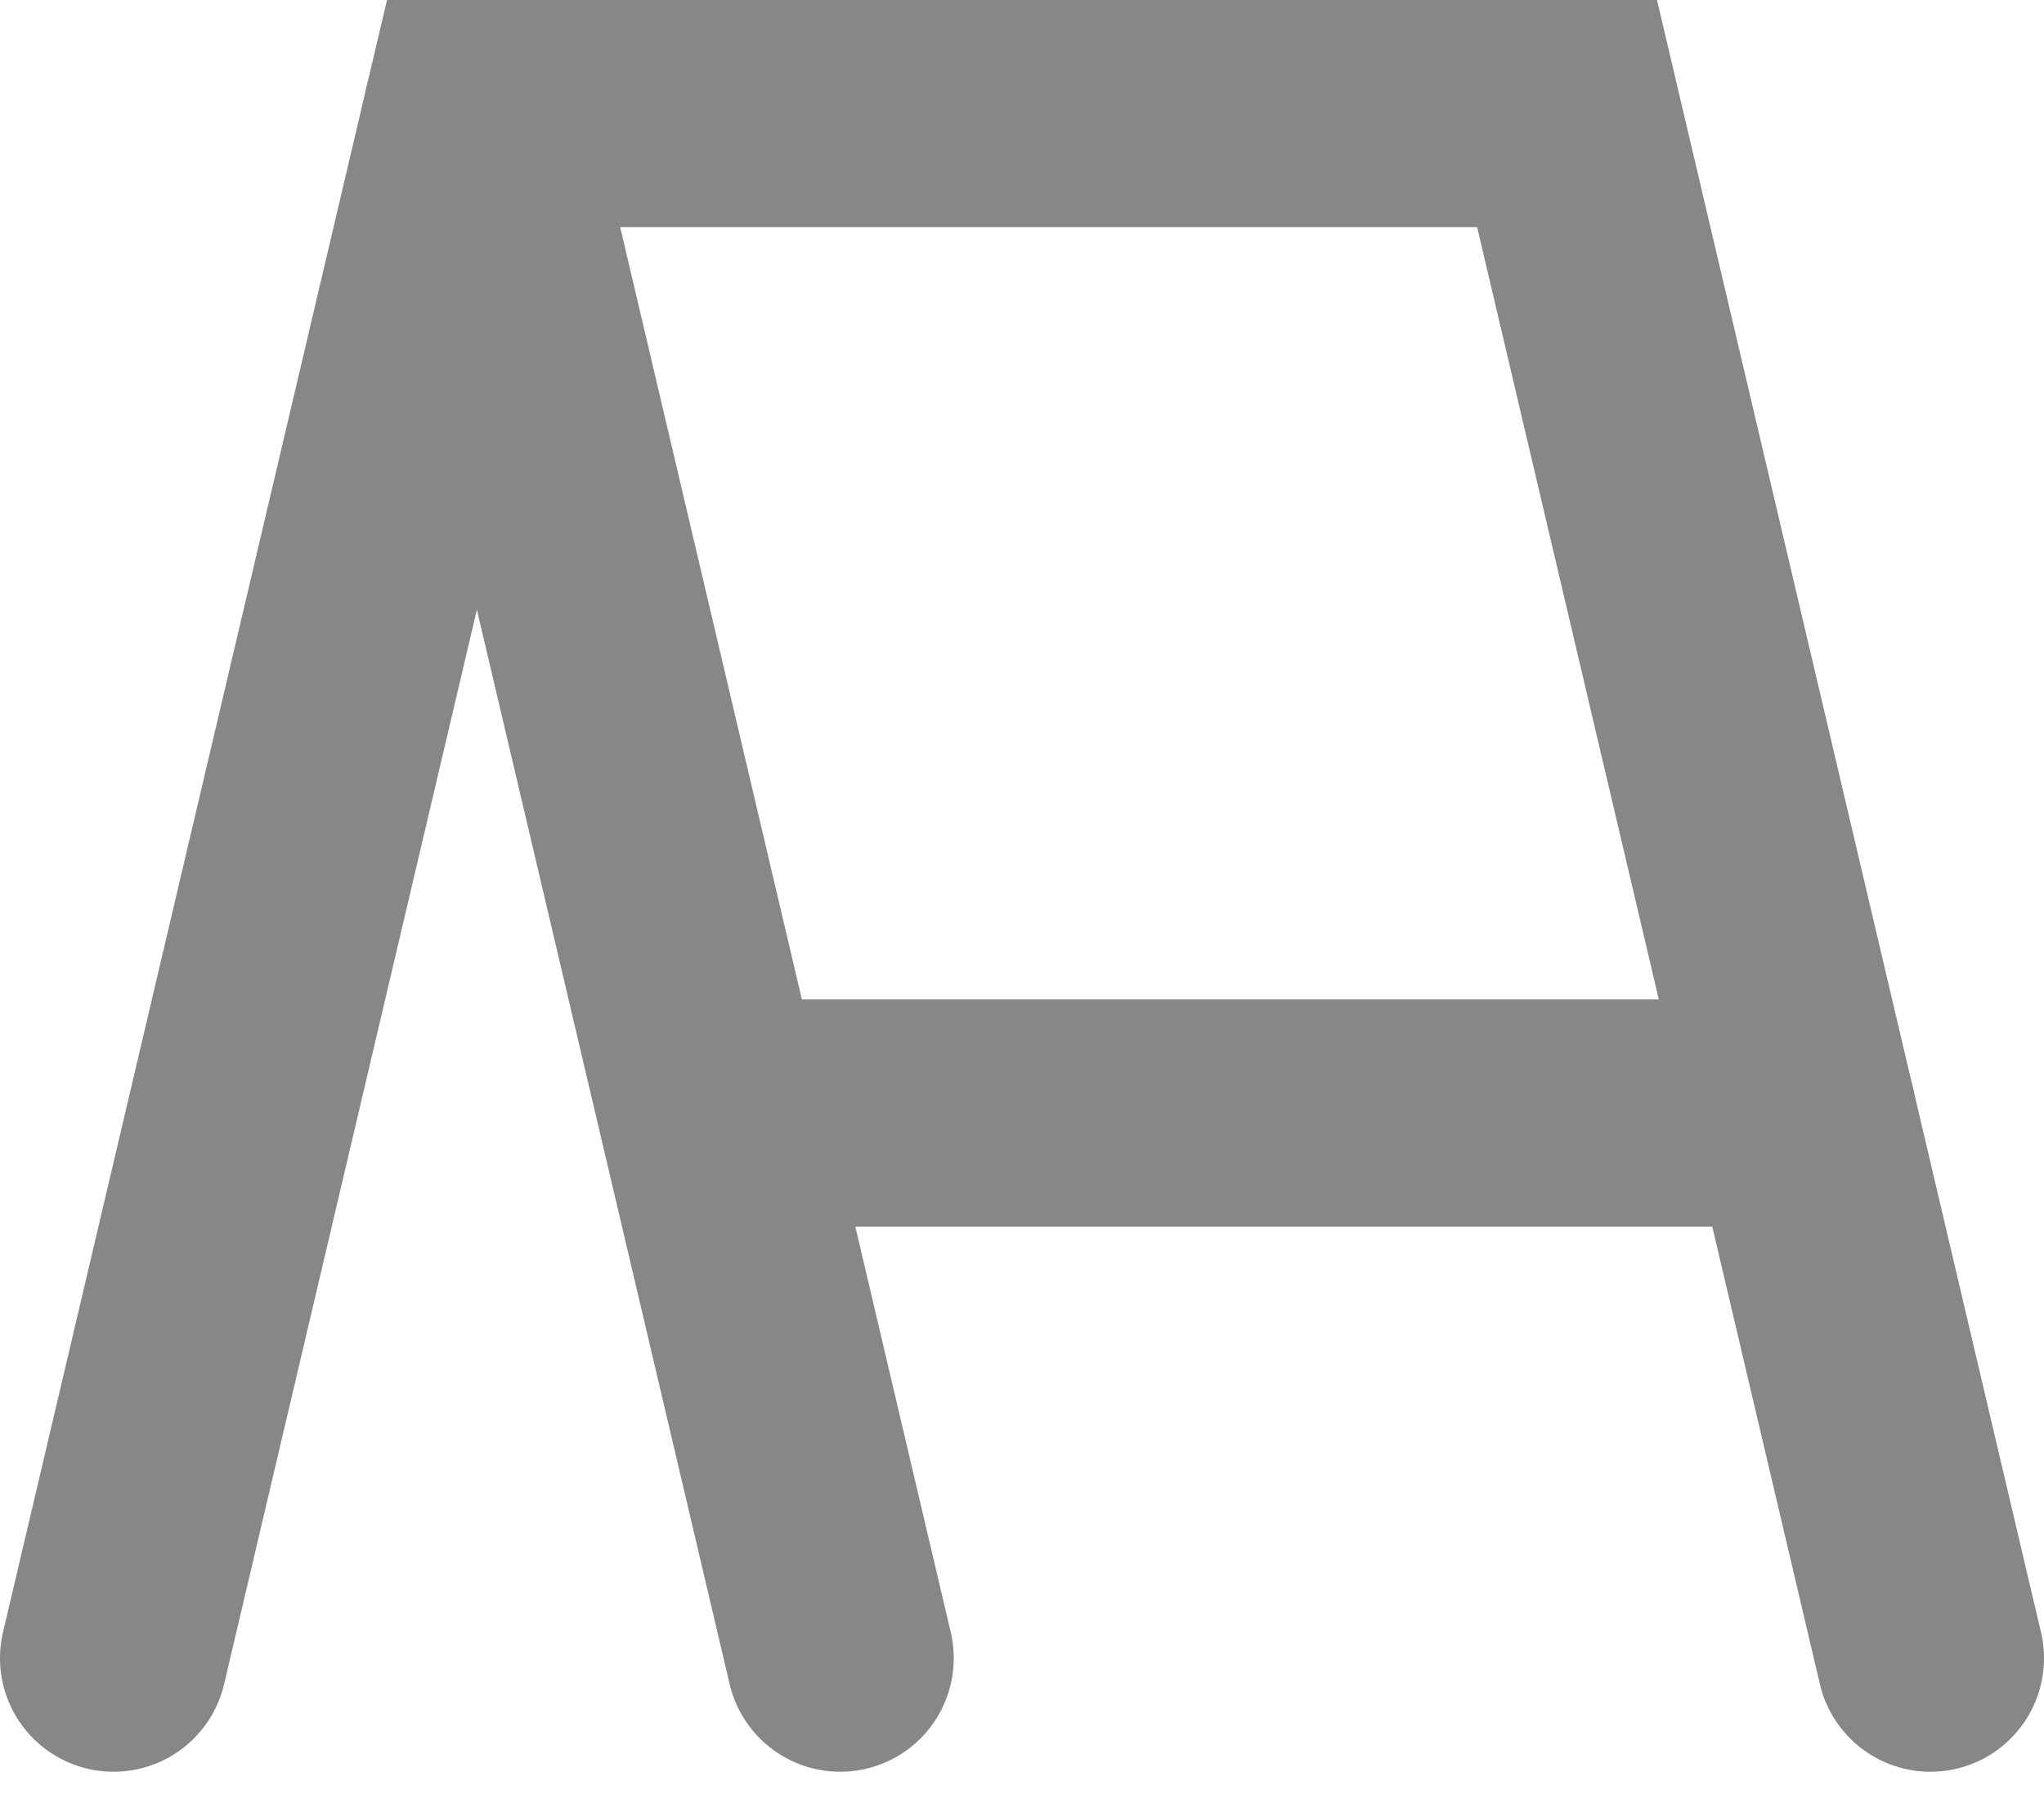
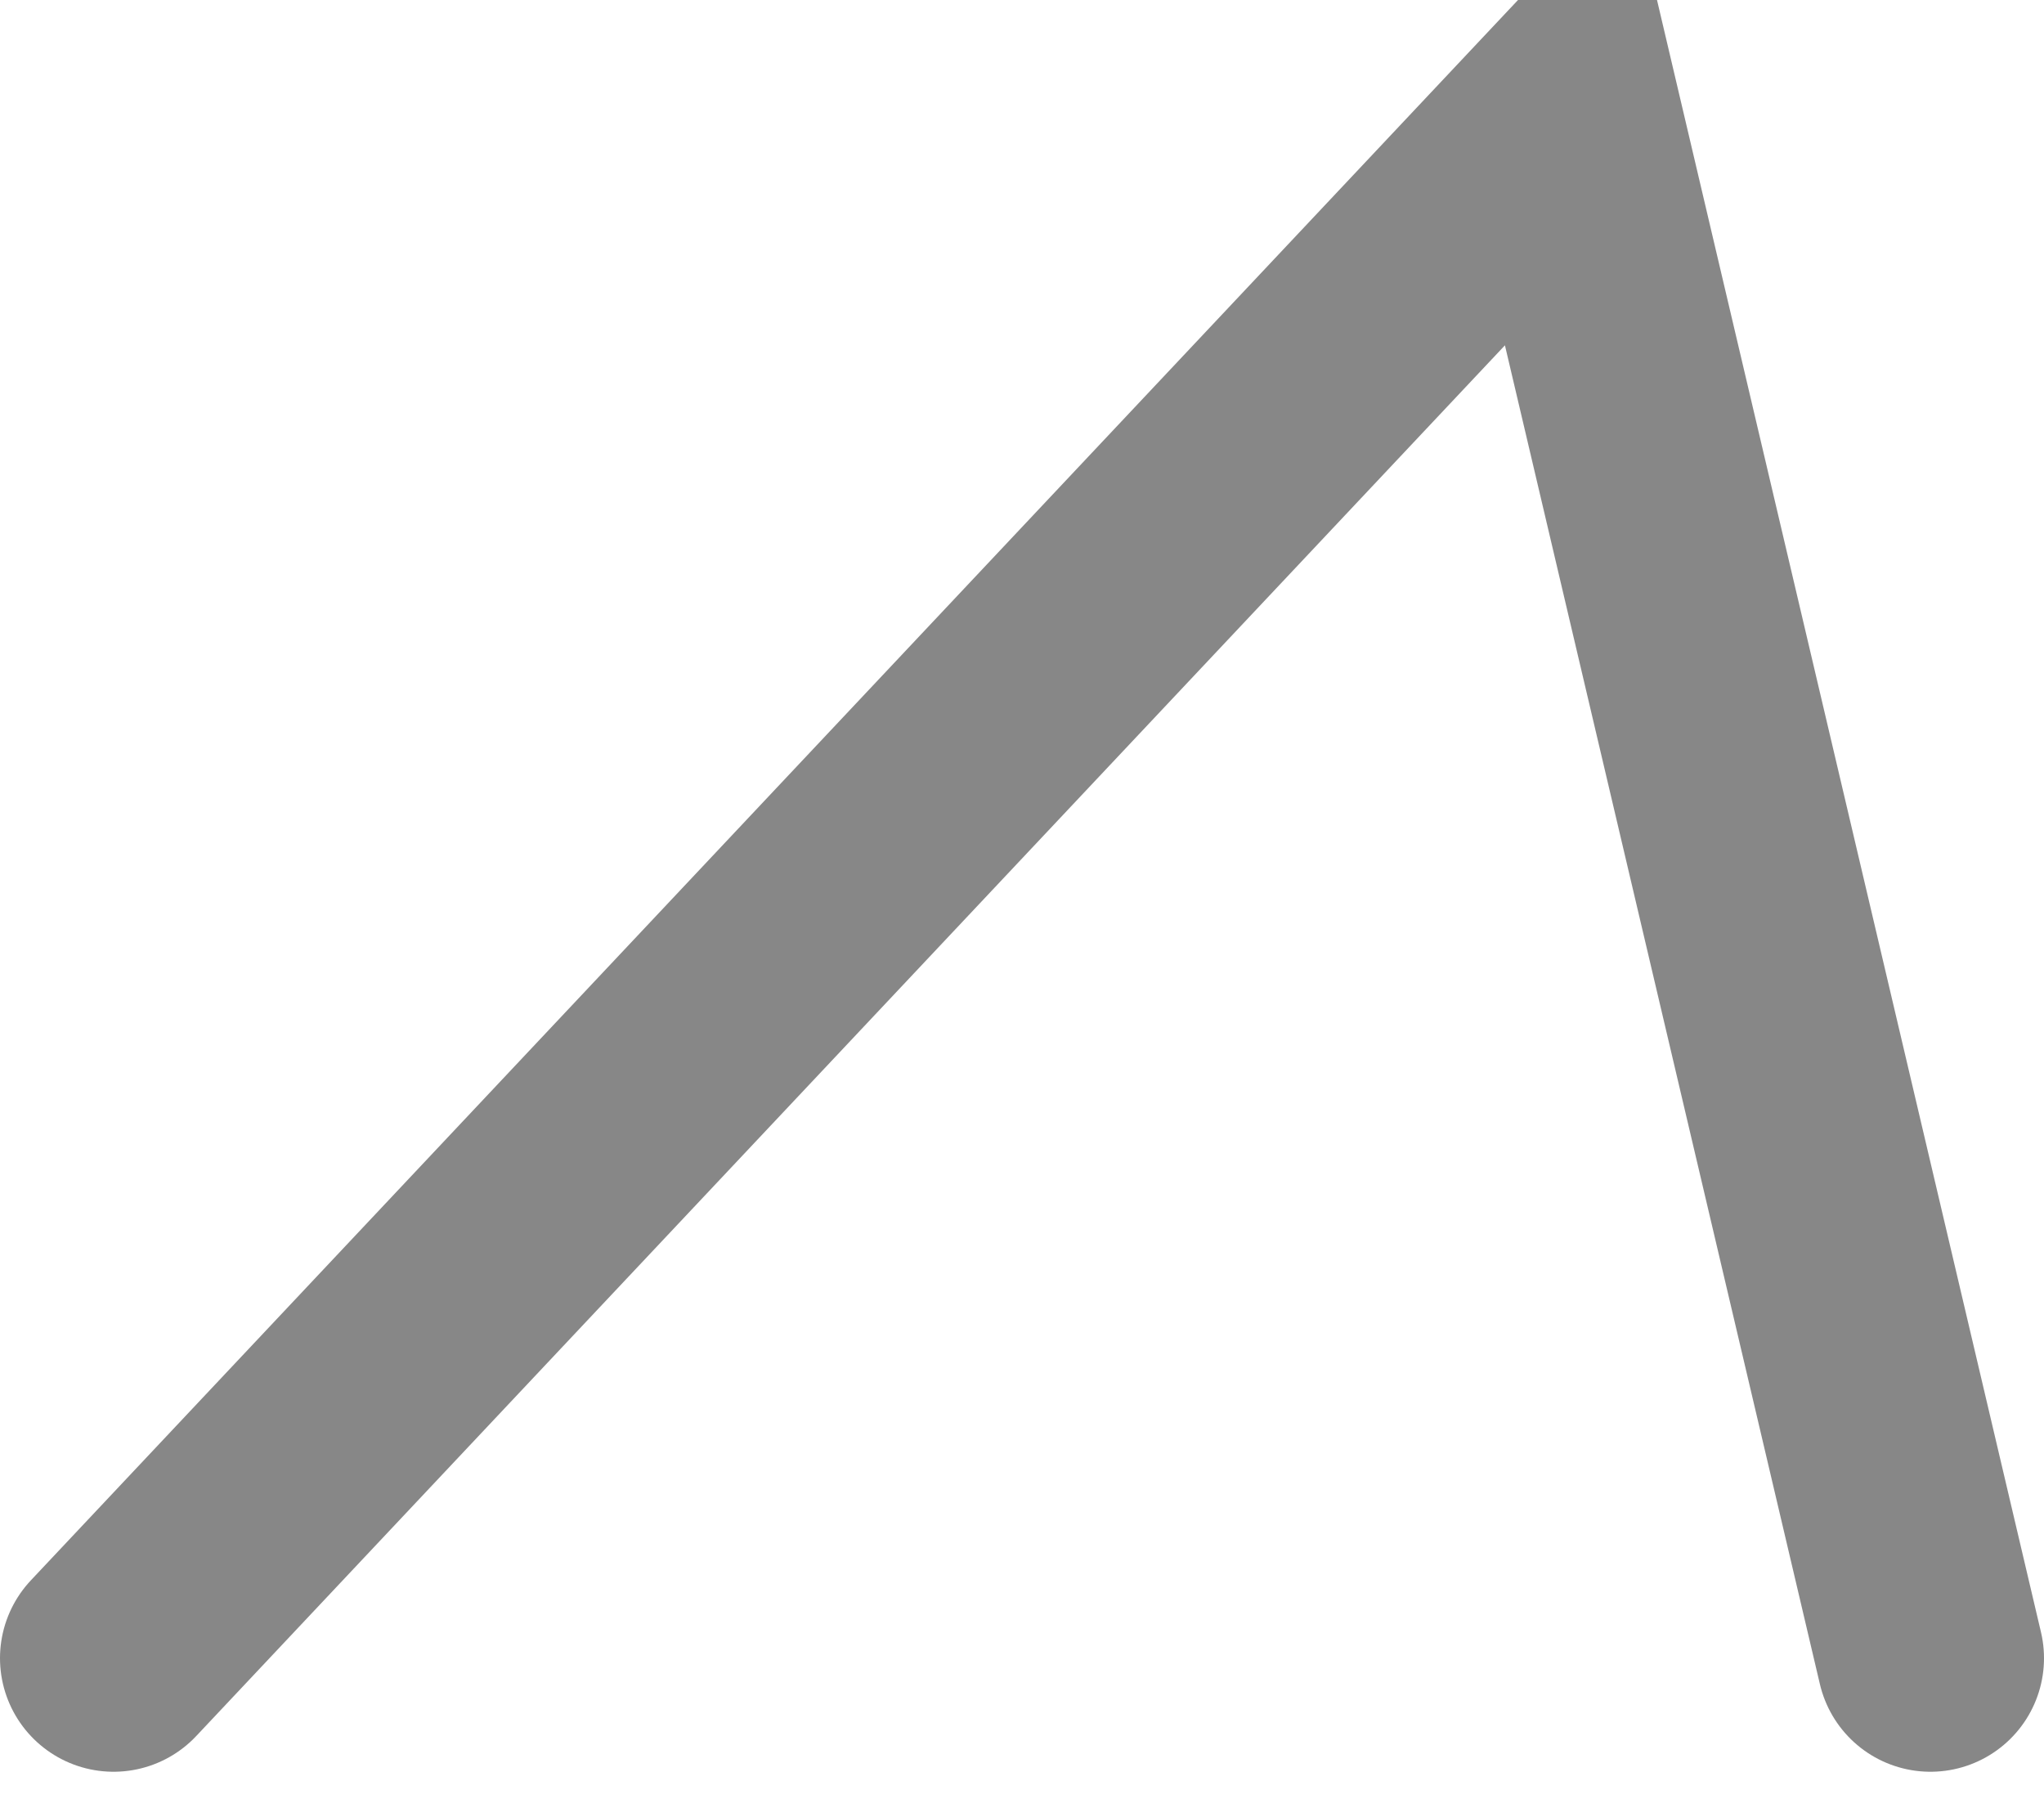
<svg xmlns="http://www.w3.org/2000/svg" fill="none" height="100%" overflow="visible" preserveAspectRatio="none" style="display: block;" viewBox="0 0 18 16" width="100%">
  <g id="Group 3">
    <g id="Group 14808">
-       <path d="M17 14.6L13.8 1H4.2L1 14.6" id="Stroke 4515" stroke="#878787" stroke-linecap="round" stroke-width="2" />
-       <path d="M4.199 1L7.399 14.6" id="Stroke 4516" stroke="#878787" stroke-linecap="round" stroke-width="2" />
-       <path d="M6.271 9.8H15.871" id="Stroke 4517" stroke="#878787" stroke-linecap="round" stroke-width="2" />
+       <path d="M17 14.6L13.8 1L1 14.6" id="Stroke 4515" stroke="#878787" stroke-linecap="round" stroke-width="2" />
    </g>
  </g>
</svg>